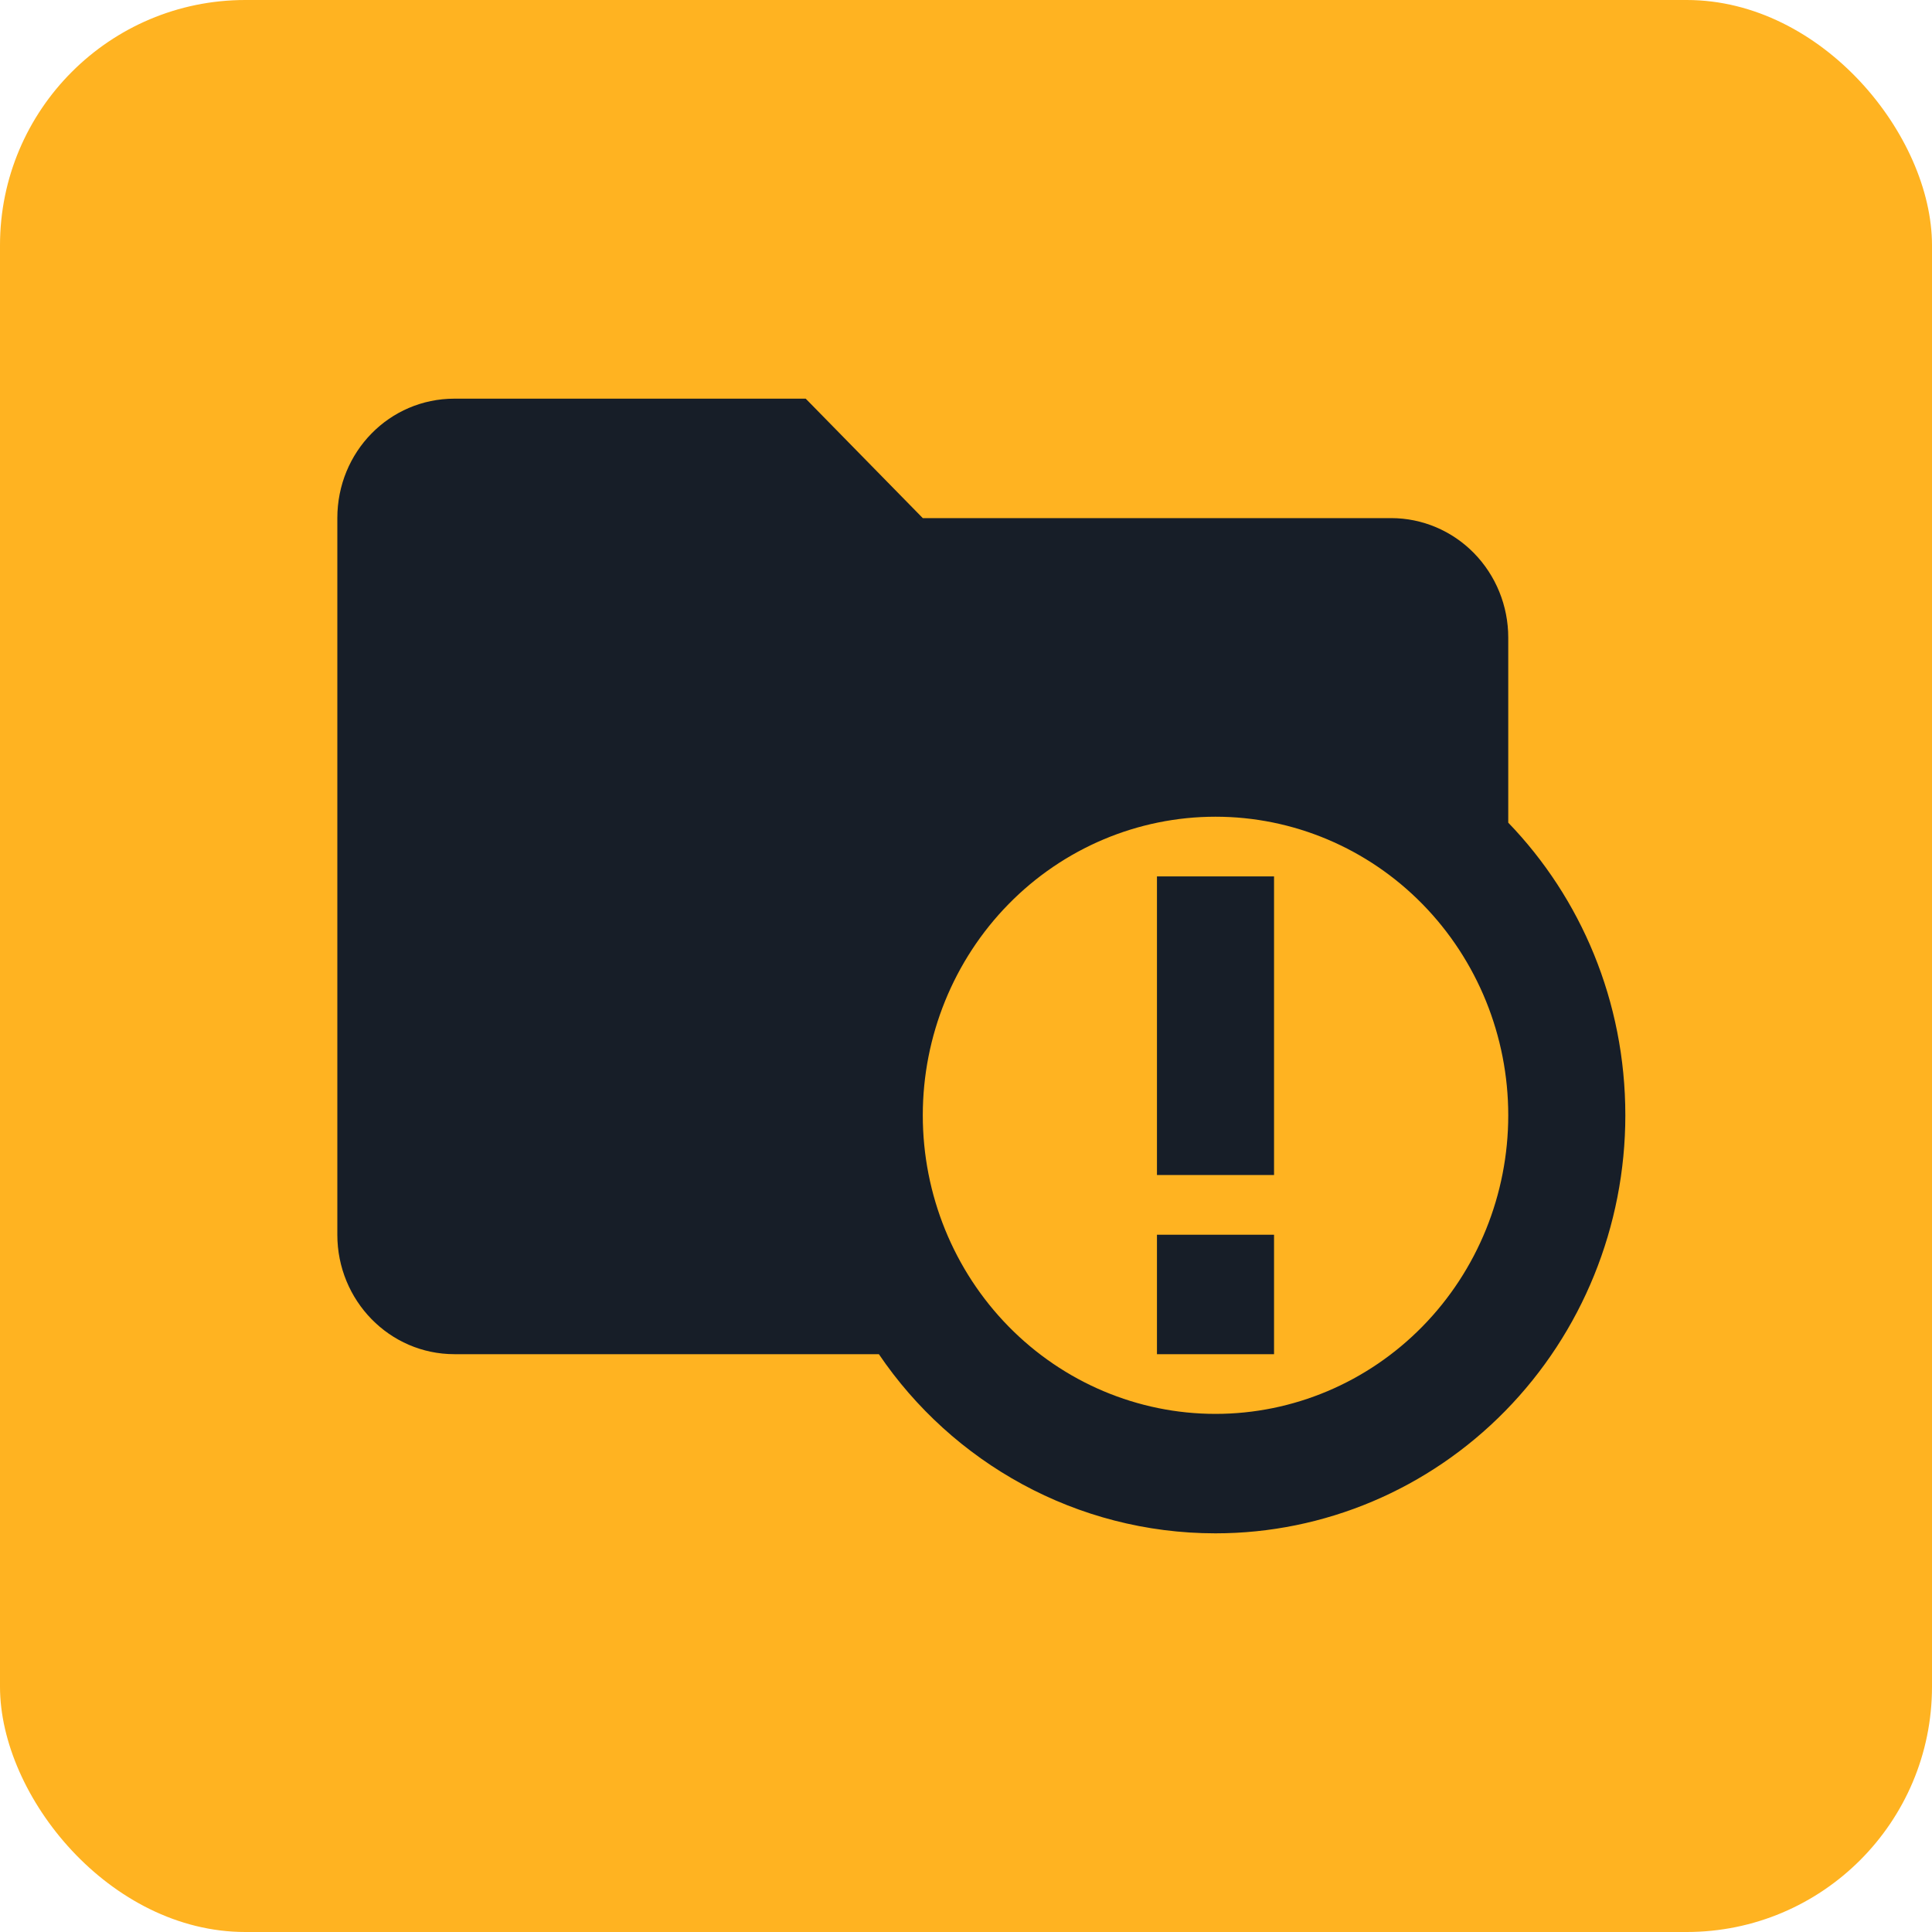
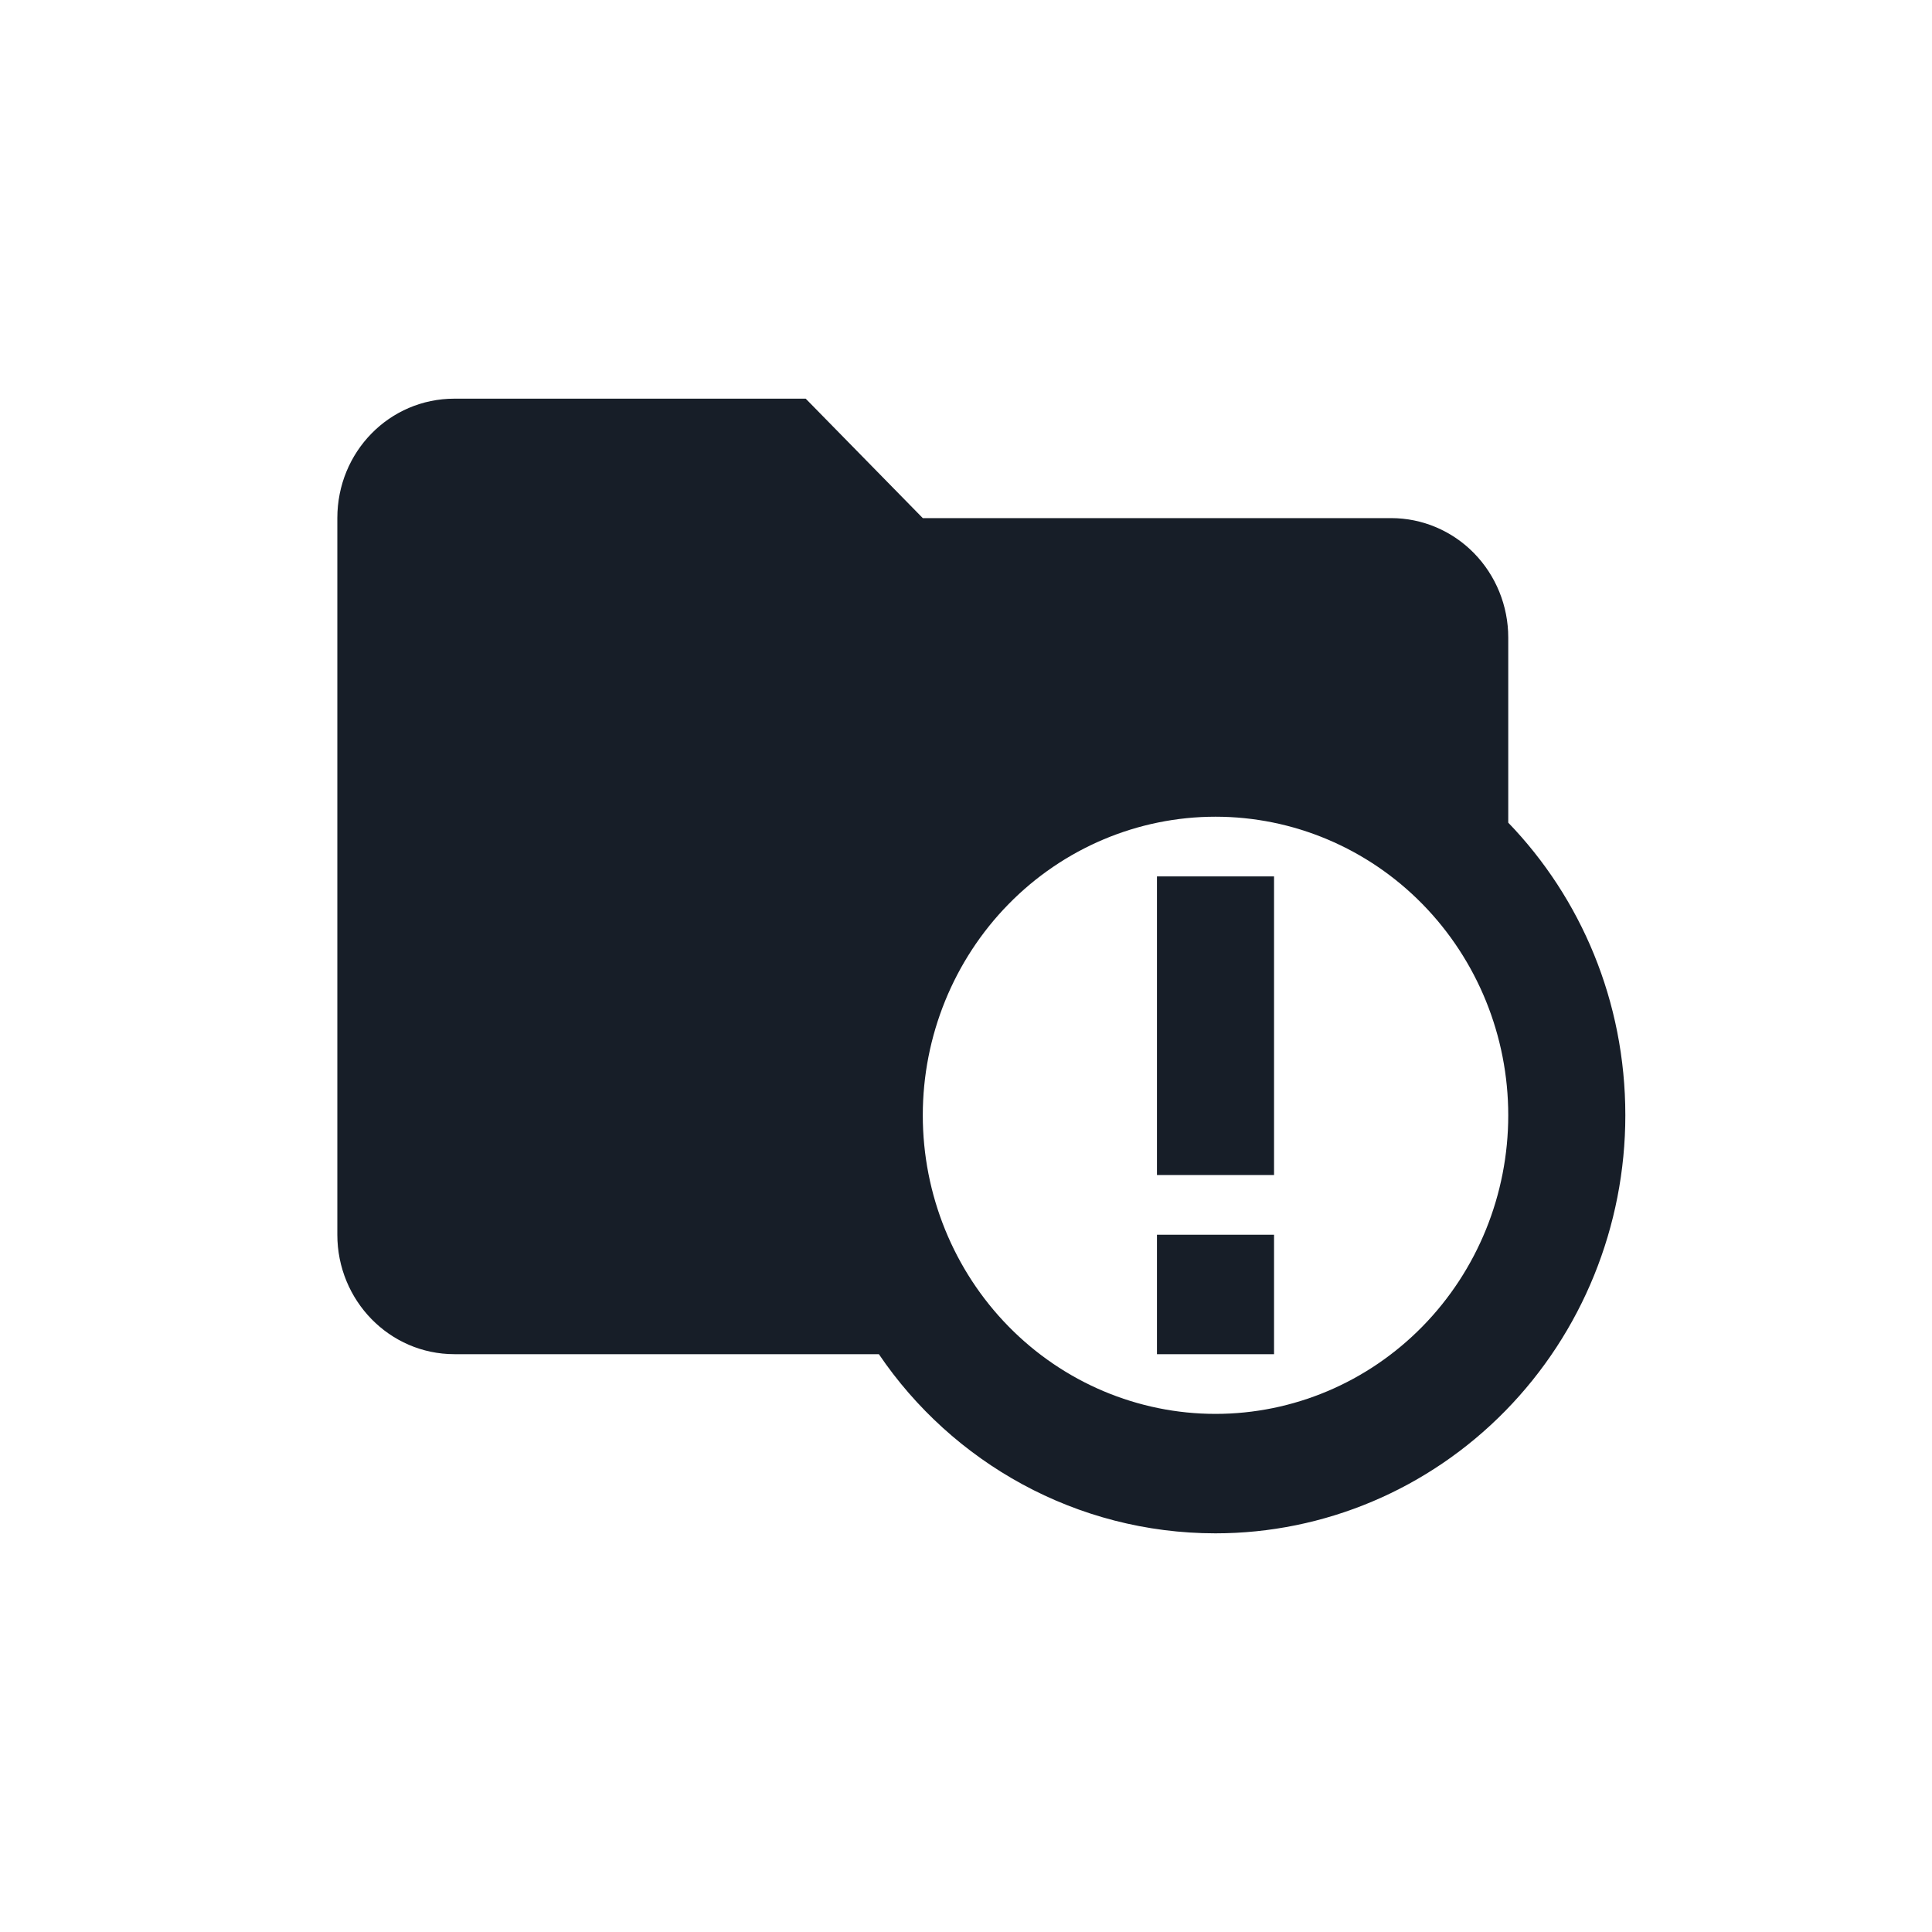
<svg xmlns="http://www.w3.org/2000/svg" width="63" height="63" viewBox="0 0 63 63" fill="none">
-   <rect width="63" height="63" rx="8" fill="#FFB321" />
  <path d="M37.727 28.579H41.545V38.316H37.727V28.579ZM37.727 40.263H41.545V44.158H37.727V40.263ZM53 36.368C53 39.984 51.592 43.451 49.086 46.007C46.58 48.564 43.181 50 39.636 50C35.093 50 31.046 47.683 28.659 44.158H14.818C12.699 44.158 11 42.405 11 40.263V16.895C11 14.733 12.699 13 14.818 13H26.273L30.091 16.895H45.364C46.376 16.895 47.347 17.305 48.063 18.035C48.779 18.766 49.182 19.756 49.182 20.79V26.826C51.549 29.28 53 32.649 53 36.368ZM39.636 26.632C37.105 26.632 34.677 27.657 32.887 29.483C31.097 31.309 30.091 33.786 30.091 36.368C30.091 38.951 31.097 41.427 32.887 43.253C34.677 45.079 37.105 46.105 39.636 46.105C42.168 46.105 44.596 45.079 46.386 43.253C48.176 41.427 49.182 38.951 49.182 36.368C49.182 33.786 48.176 31.309 46.386 29.483C44.596 27.657 42.168 26.632 39.636 26.632Z" fill="#171E28" />
</svg>